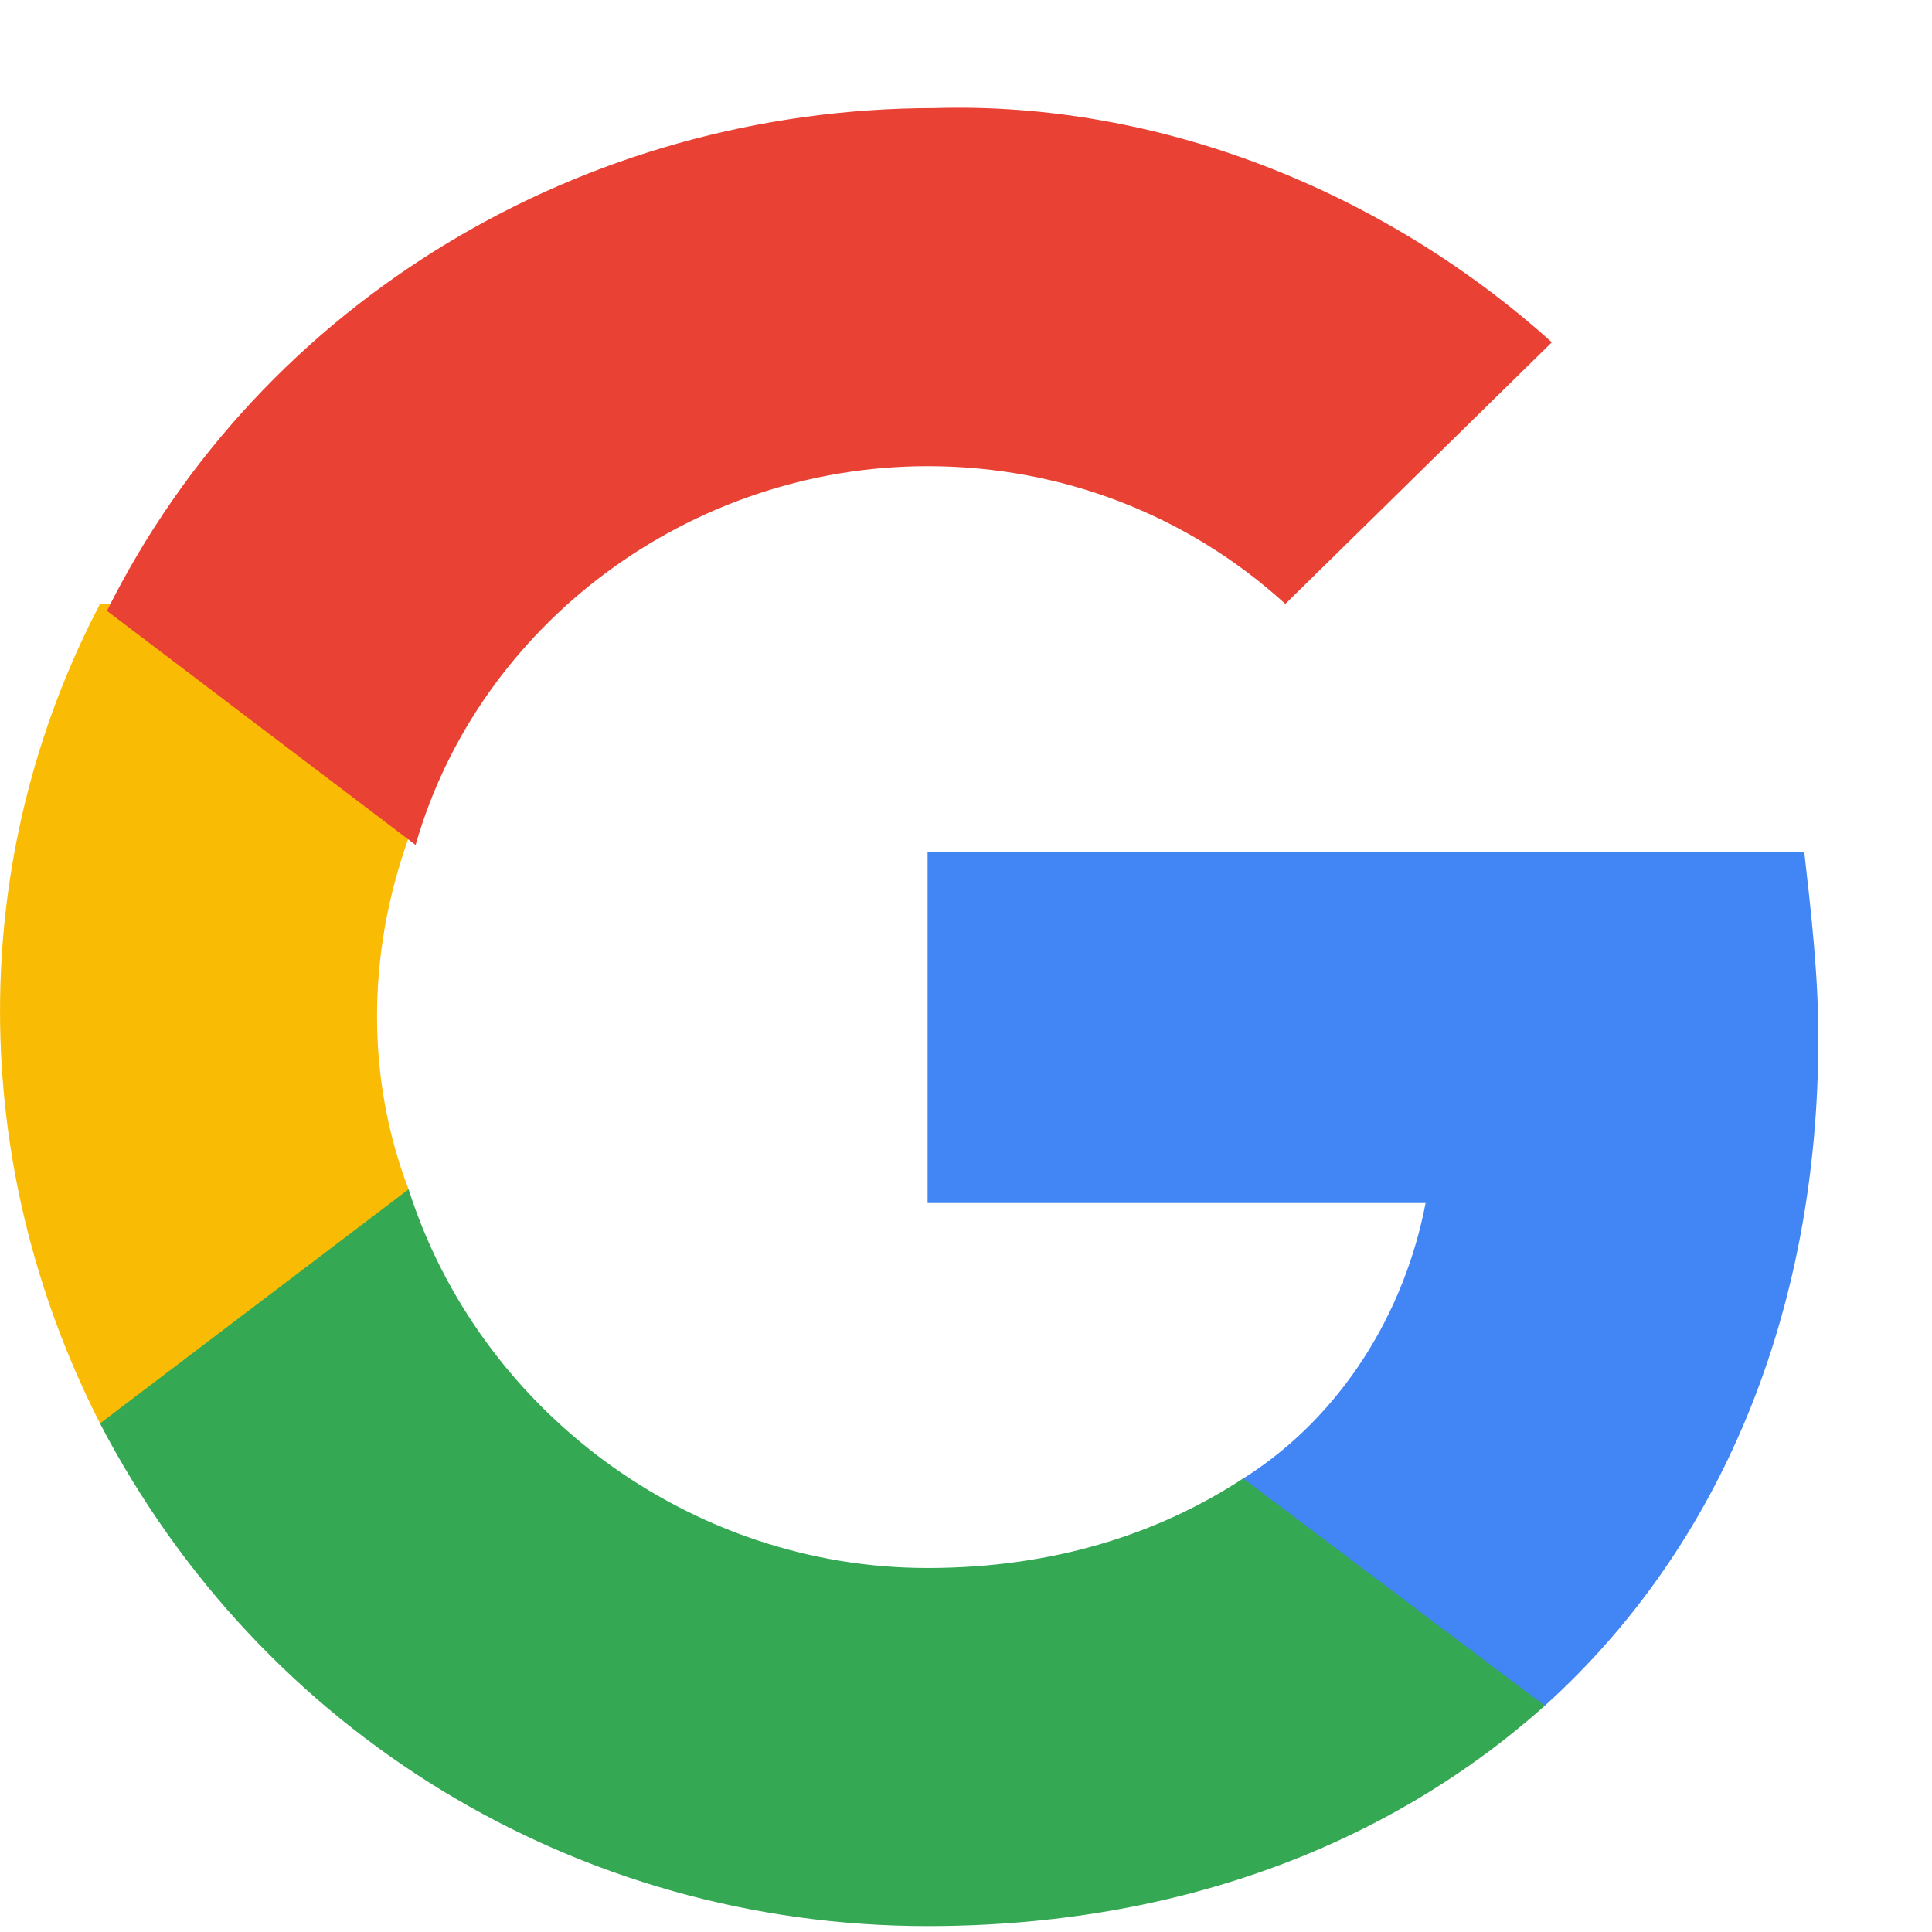
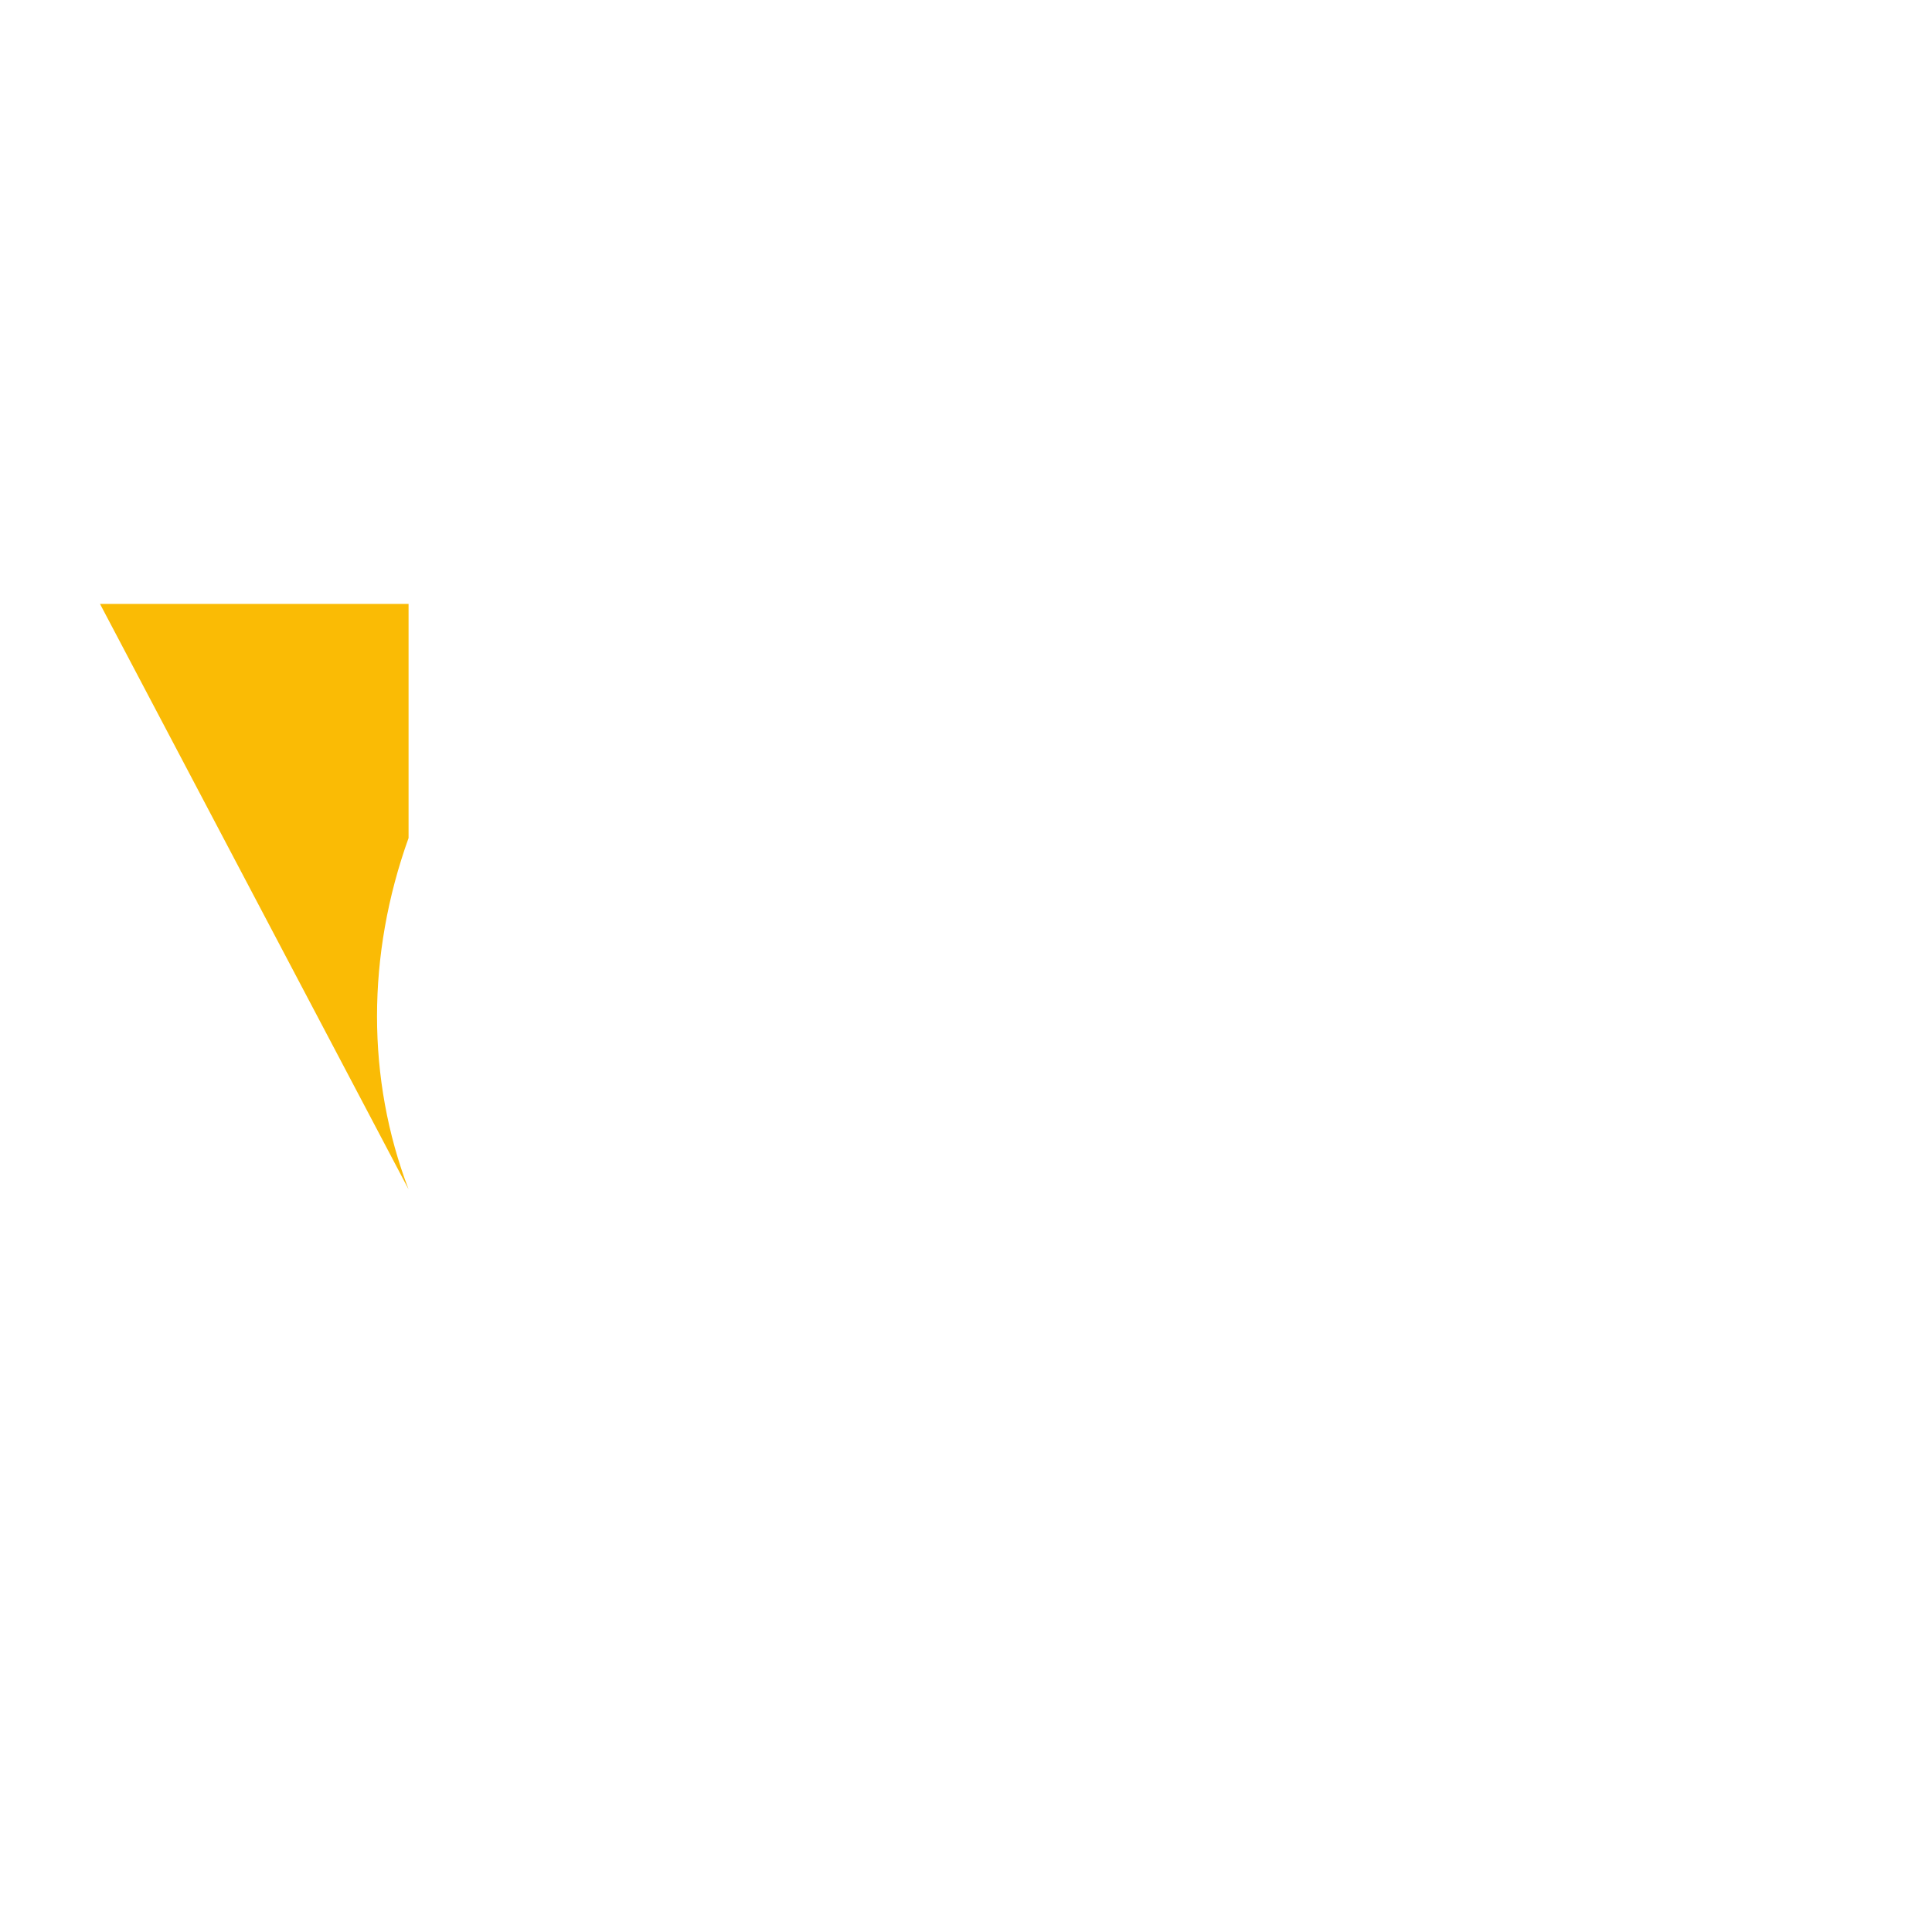
<svg xmlns="http://www.w3.org/2000/svg" width="17" height="17" viewBox="0 0 17 17" fill="none">
  <g id="Group 394">
-     <path id="Vector" d="M16 9.132C16 8.586 15.938 8.041 15.876 7.496H8.162V10.586H12.544C12.358 11.555 11.803 12.464 10.939 13.01V15.009H13.593C15.136 13.616 16 11.555 16 9.132" fill="#4285F4" />
-     <path id="Vector_2" d="M8.162 16.948C10.384 16.948 12.235 16.221 13.593 15.009L10.939 13.009C10.199 13.494 9.273 13.797 8.162 13.797C6.064 13.797 4.212 12.403 3.595 10.464H0.88V12.525C2.299 15.251 5.076 16.948 8.162 16.948Z" fill="#34A853" />
-     <path id="Vector_3" d="M3.595 10.465C3.225 9.495 3.225 8.405 3.595 7.374V5.314H0.88C-0.293 7.556 -0.293 10.222 0.88 12.525L3.595 10.465Z" fill="#FABB05" />
-     <path id="Vector_4" d="M8.162 4.102C9.335 4.102 10.446 4.527 11.31 5.314L13.655 3.012C12.174 1.679 10.199 0.891 8.224 0.951C5.138 0.951 2.299 2.648 0.941 5.375L3.657 7.435C4.212 5.496 6.064 4.102 8.162 4.102Z" fill="#E94235" />
+     <path id="Vector_3" d="M3.595 10.465C3.225 9.495 3.225 8.405 3.595 7.374V5.314H0.88L3.595 10.465Z" fill="#FABB05" />
  </g>
</svg>